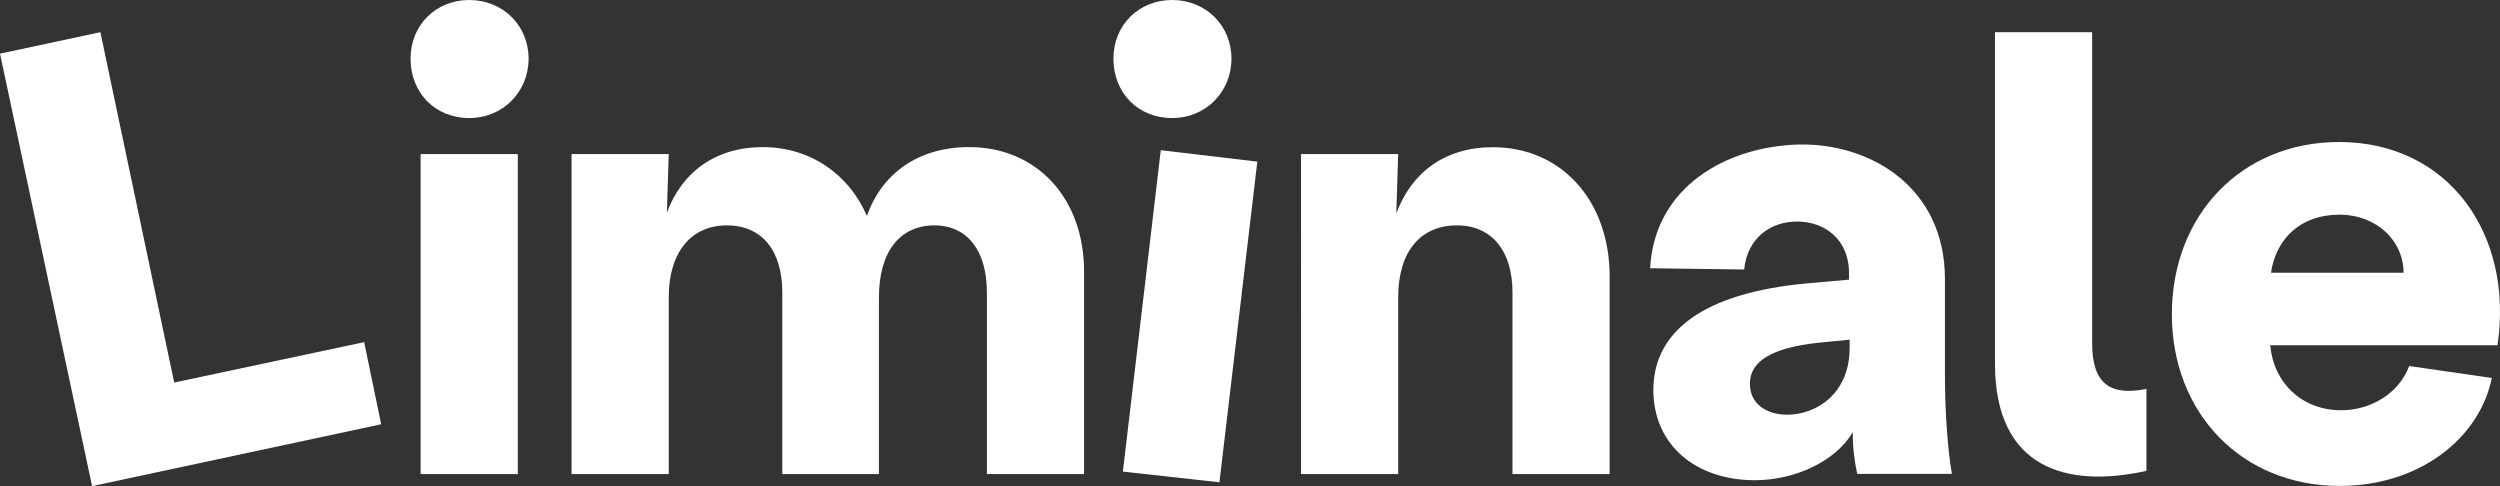
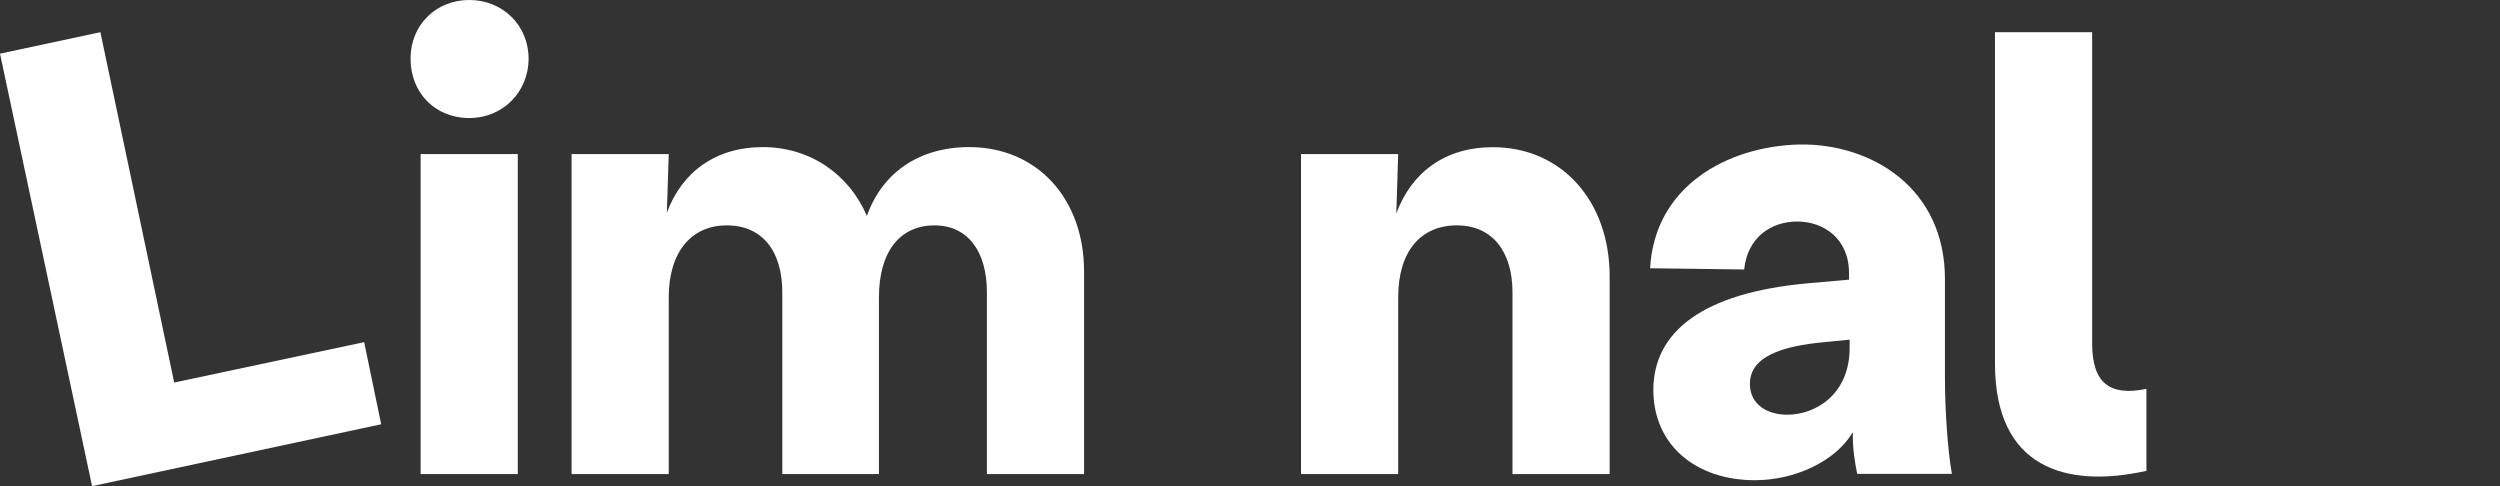
<svg xmlns="http://www.w3.org/2000/svg" id="Ebene_2" data-name="Ebene 2" viewBox="0 0 240.83 46.83">
  <rect x="0" y="0" width="240.83" height="46.83" fill="#333333" stroke="none" />
  <defs>
    <style>
      .cls-1 {
        fill: #fff;
      }
    </style>
  </defs>
  <g id="Ebene_2-2" data-name="Ebene 2">
    <g id="Ebene_1-2" data-name="Ebene 1-2">
      <g>
        <path class="cls-1" d="m0,5.17l9.67-2.07,7.11,33.75,18.3-3.89,1.64,7.91-27.85,5.96L0,5.17Z" />
        <path class="cls-1" d="m45.2,0c3.28,0,5.72,2.49,5.72,5.65s-2.43,5.72-5.72,5.72-5.65-2.43-5.65-5.72,2.49-5.65,5.65-5.65Zm-4.68,14.84h9.36v30.83h-9.36V14.84Z" />
        <path class="cls-1" d="m55.06,14.84h9.36l-.18,5.65c1.46-3.95,4.74-6.32,9.24-6.32s8.27,2.55,10.03,6.63c1.46-4.13,4.99-6.63,9.85-6.63,6.51,0,11.07,4.92,11.07,11.98v19.52h-9.36v-17.51c0-4.01-1.89-6.45-5.05-6.45-3.34,0-5.35,2.55-5.35,6.93v17.03h-9.31v-17.51c0-4.01-1.95-6.45-5.35-6.45s-5.59,2.55-5.59,6.93v17.03h-9.36s0-30.83,0-30.83Z" />
-         <path class="cls-1" d="m112.91,0c3.28,0,5.72,2.49,5.72,5.65s-2.43,5.72-5.72,5.72-5.65-2.43-5.65-5.72,2.49-5.65,5.65-5.65Zm-1.09,14.47l9.3,1.1-3.65,30.89-9.3-1.03,3.65-30.95h0Z" />
        <path class="cls-1" d="m125.33,14.84h9.36l-.18,5.72c1.46-3.95,4.68-6.38,9.3-6.38,6.57,0,11.25,5.11,11.25,12.46v19.03h-9.36v-17.51c0-4.01-2.01-6.45-5.35-6.45-3.53,0-5.66,2.55-5.66,6.93v17.03h-9.36V14.84Z" />
        <path class="cls-1" d="m159.27,37.58c0-5.65,4.8-9.36,14.78-10.28l4.07-.36v-.61c0-3.4-2.49-4.99-4.99-4.99s-4.8,1.52-5.11,4.62l-9.06-.12c.43-7.9,7.42-11.74,14.35-11.92,6.99-.12,14.05,4.2,14.05,12.95v9.36c0,3.22.25,7.05.67,9.42h-9.12c-.24-1.16-.43-2.31-.43-4.01-1.7,2.86-5.65,4.62-9.42,4.62-5.72,0-9.79-3.41-9.79-8.7v.02Zm12.89,2.37c2.8,0,6.02-2.01,6.02-6.44v-.79l-3.04.3c-4.44.49-6.57,1.76-6.57,3.95,0,2.01,1.7,2.98,3.59,2.98Z" />
        <path class="cls-1" d="m192.18,35.02V3.1h9.36v29.98c0,3.83,1.7,5.11,5.23,4.38v7.9c-7.72,1.7-14.59-.24-14.59-10.34Z" />
-         <path class="cls-1" d="m209.22,30.28c0-9.61,6.75-16.6,16.11-16.6,10.58,0,16.84,8.94,15.26,19.58h-21.89c.3,3.59,3.04,6.26,6.81,6.26,3.04,0,5.65-1.76,6.57-4.26l7.96,1.15c-1.15,5.72-6.87,10.4-14.65,10.4-9.42,0-16.17-6.99-16.17-16.54h0Zm22.32-4.01c0-3.04-2.55-5.59-6.2-5.59s-6.08,2.25-6.57,5.59h12.77Z" />
      </g>
    </g>
  </g>
</svg>